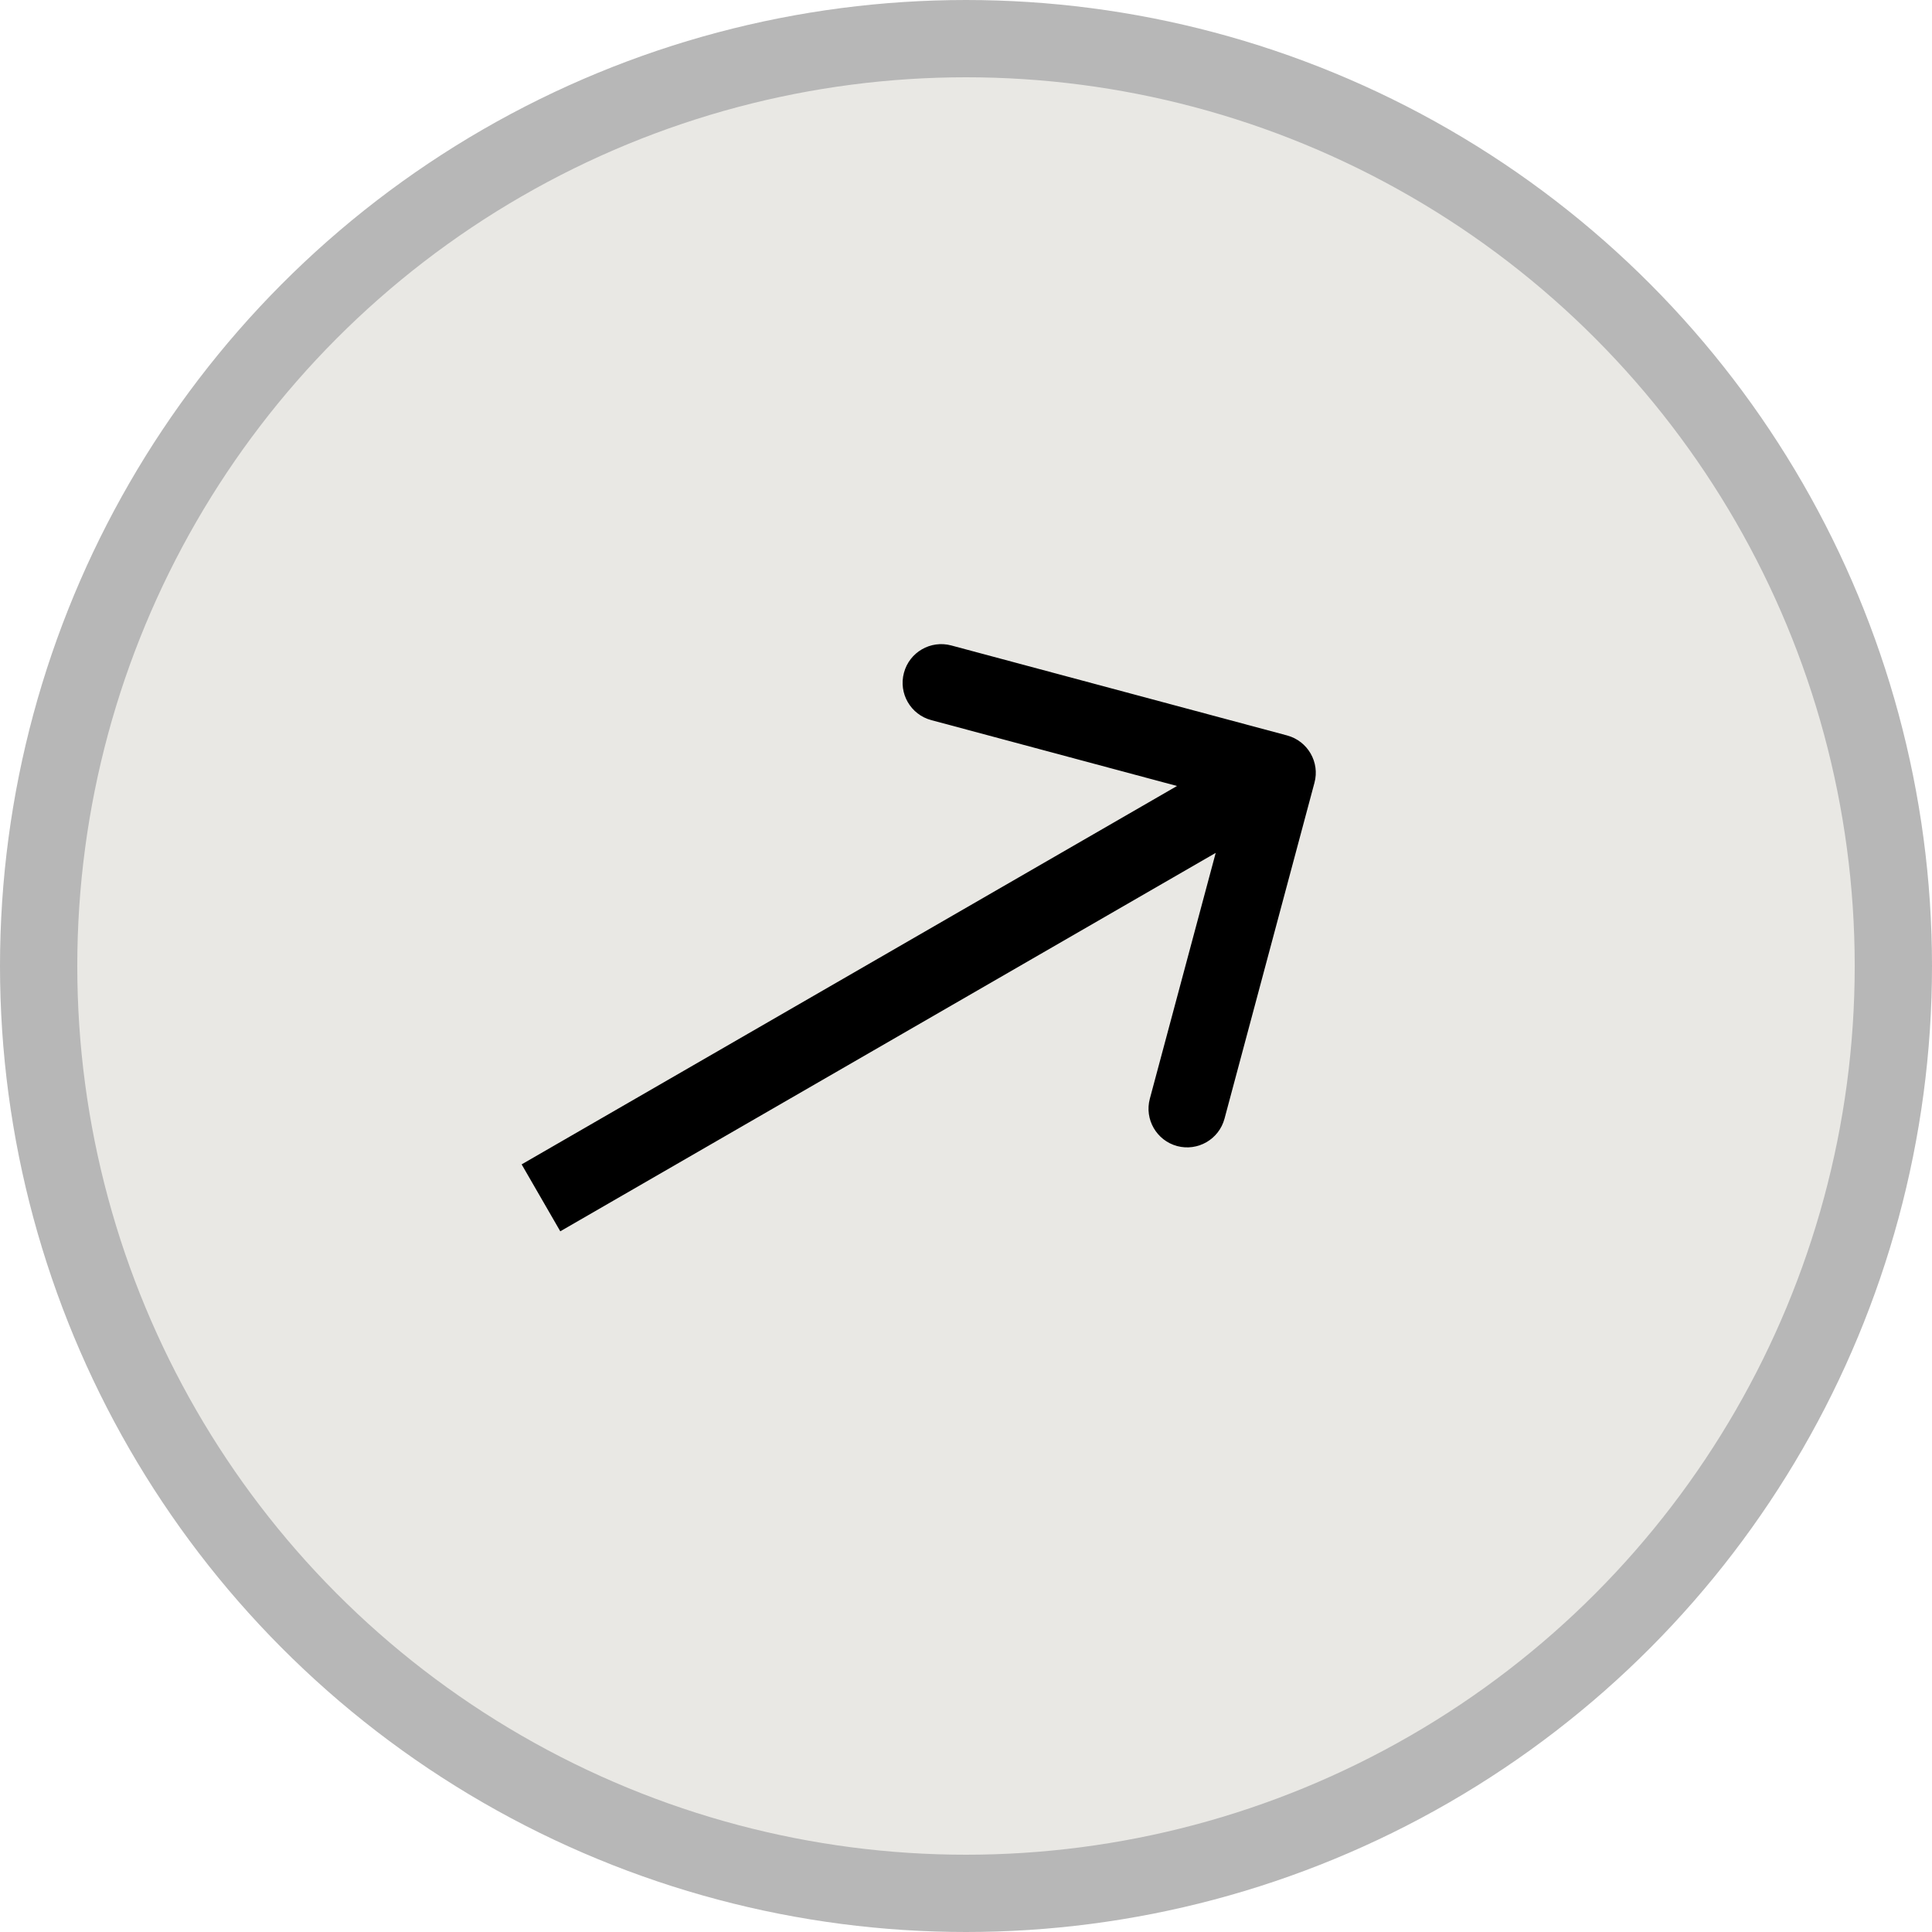
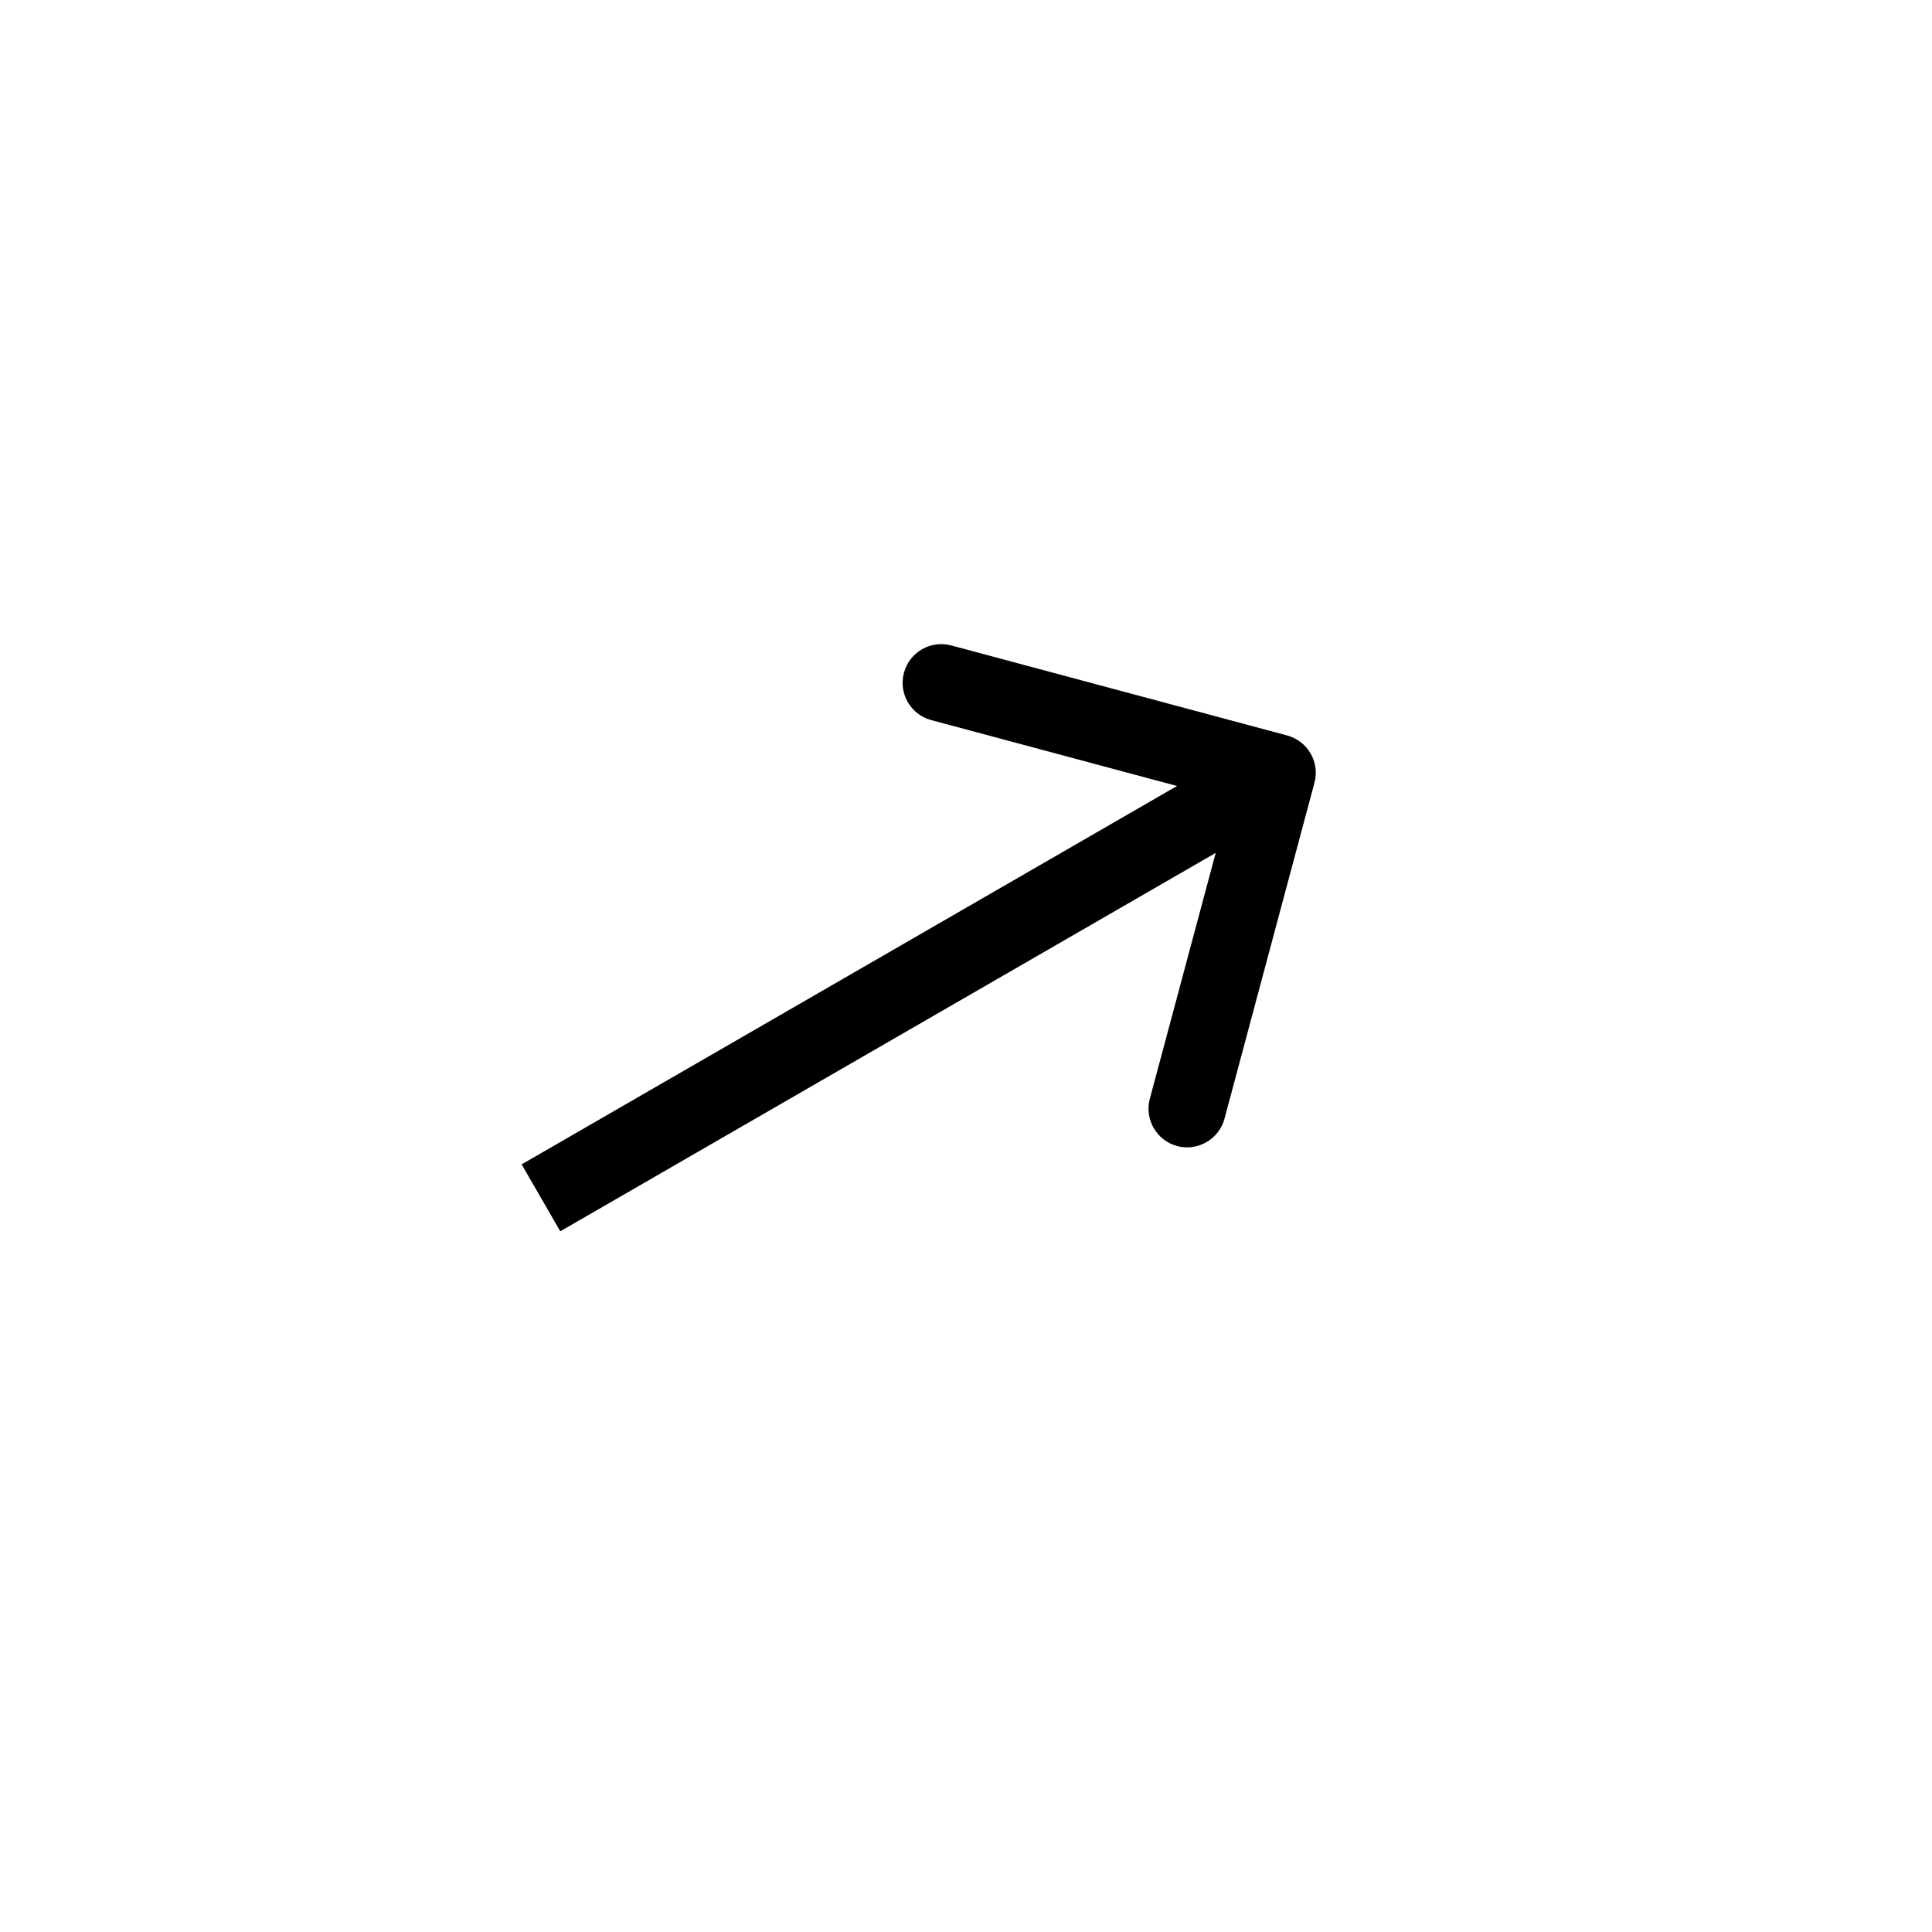
<svg xmlns="http://www.w3.org/2000/svg" width="25" height="25" viewBox="0 0 25 25" fill="none">
-   <circle cx="12.5" cy="12.5" r="12" fill="#E9E8E4" stroke="#B7B7B7" />
-   <path d="M17.009 10.129C17.081 9.863 16.922 9.589 16.656 9.517L12.309 8.352C12.042 8.281 11.768 8.439 11.697 8.706C11.625 8.973 11.784 9.247 12.05 9.318L15.914 10.354L14.879 14.217C14.807 14.484 14.966 14.758 15.232 14.83C15.499 14.901 15.773 14.743 15.845 14.476L17.009 10.129ZM7.25 15.933L16.776 10.433L16.276 9.567L6.75 15.067L7.25 15.933Z" fill="black" />
+   <path d="M17.009 10.129C17.081 9.863 16.922 9.589 16.656 9.517L12.309 8.352C12.042 8.281 11.768 8.439 11.697 8.706C11.625 8.973 11.784 9.247 12.05 9.318L15.914 10.354L14.879 14.217C14.807 14.484 14.966 14.758 15.232 14.83C15.499 14.901 15.773 14.743 15.845 14.476L17.009 10.129M7.25 15.933L16.776 10.433L16.276 9.567L6.75 15.067L7.25 15.933Z" fill="black" />
</svg>